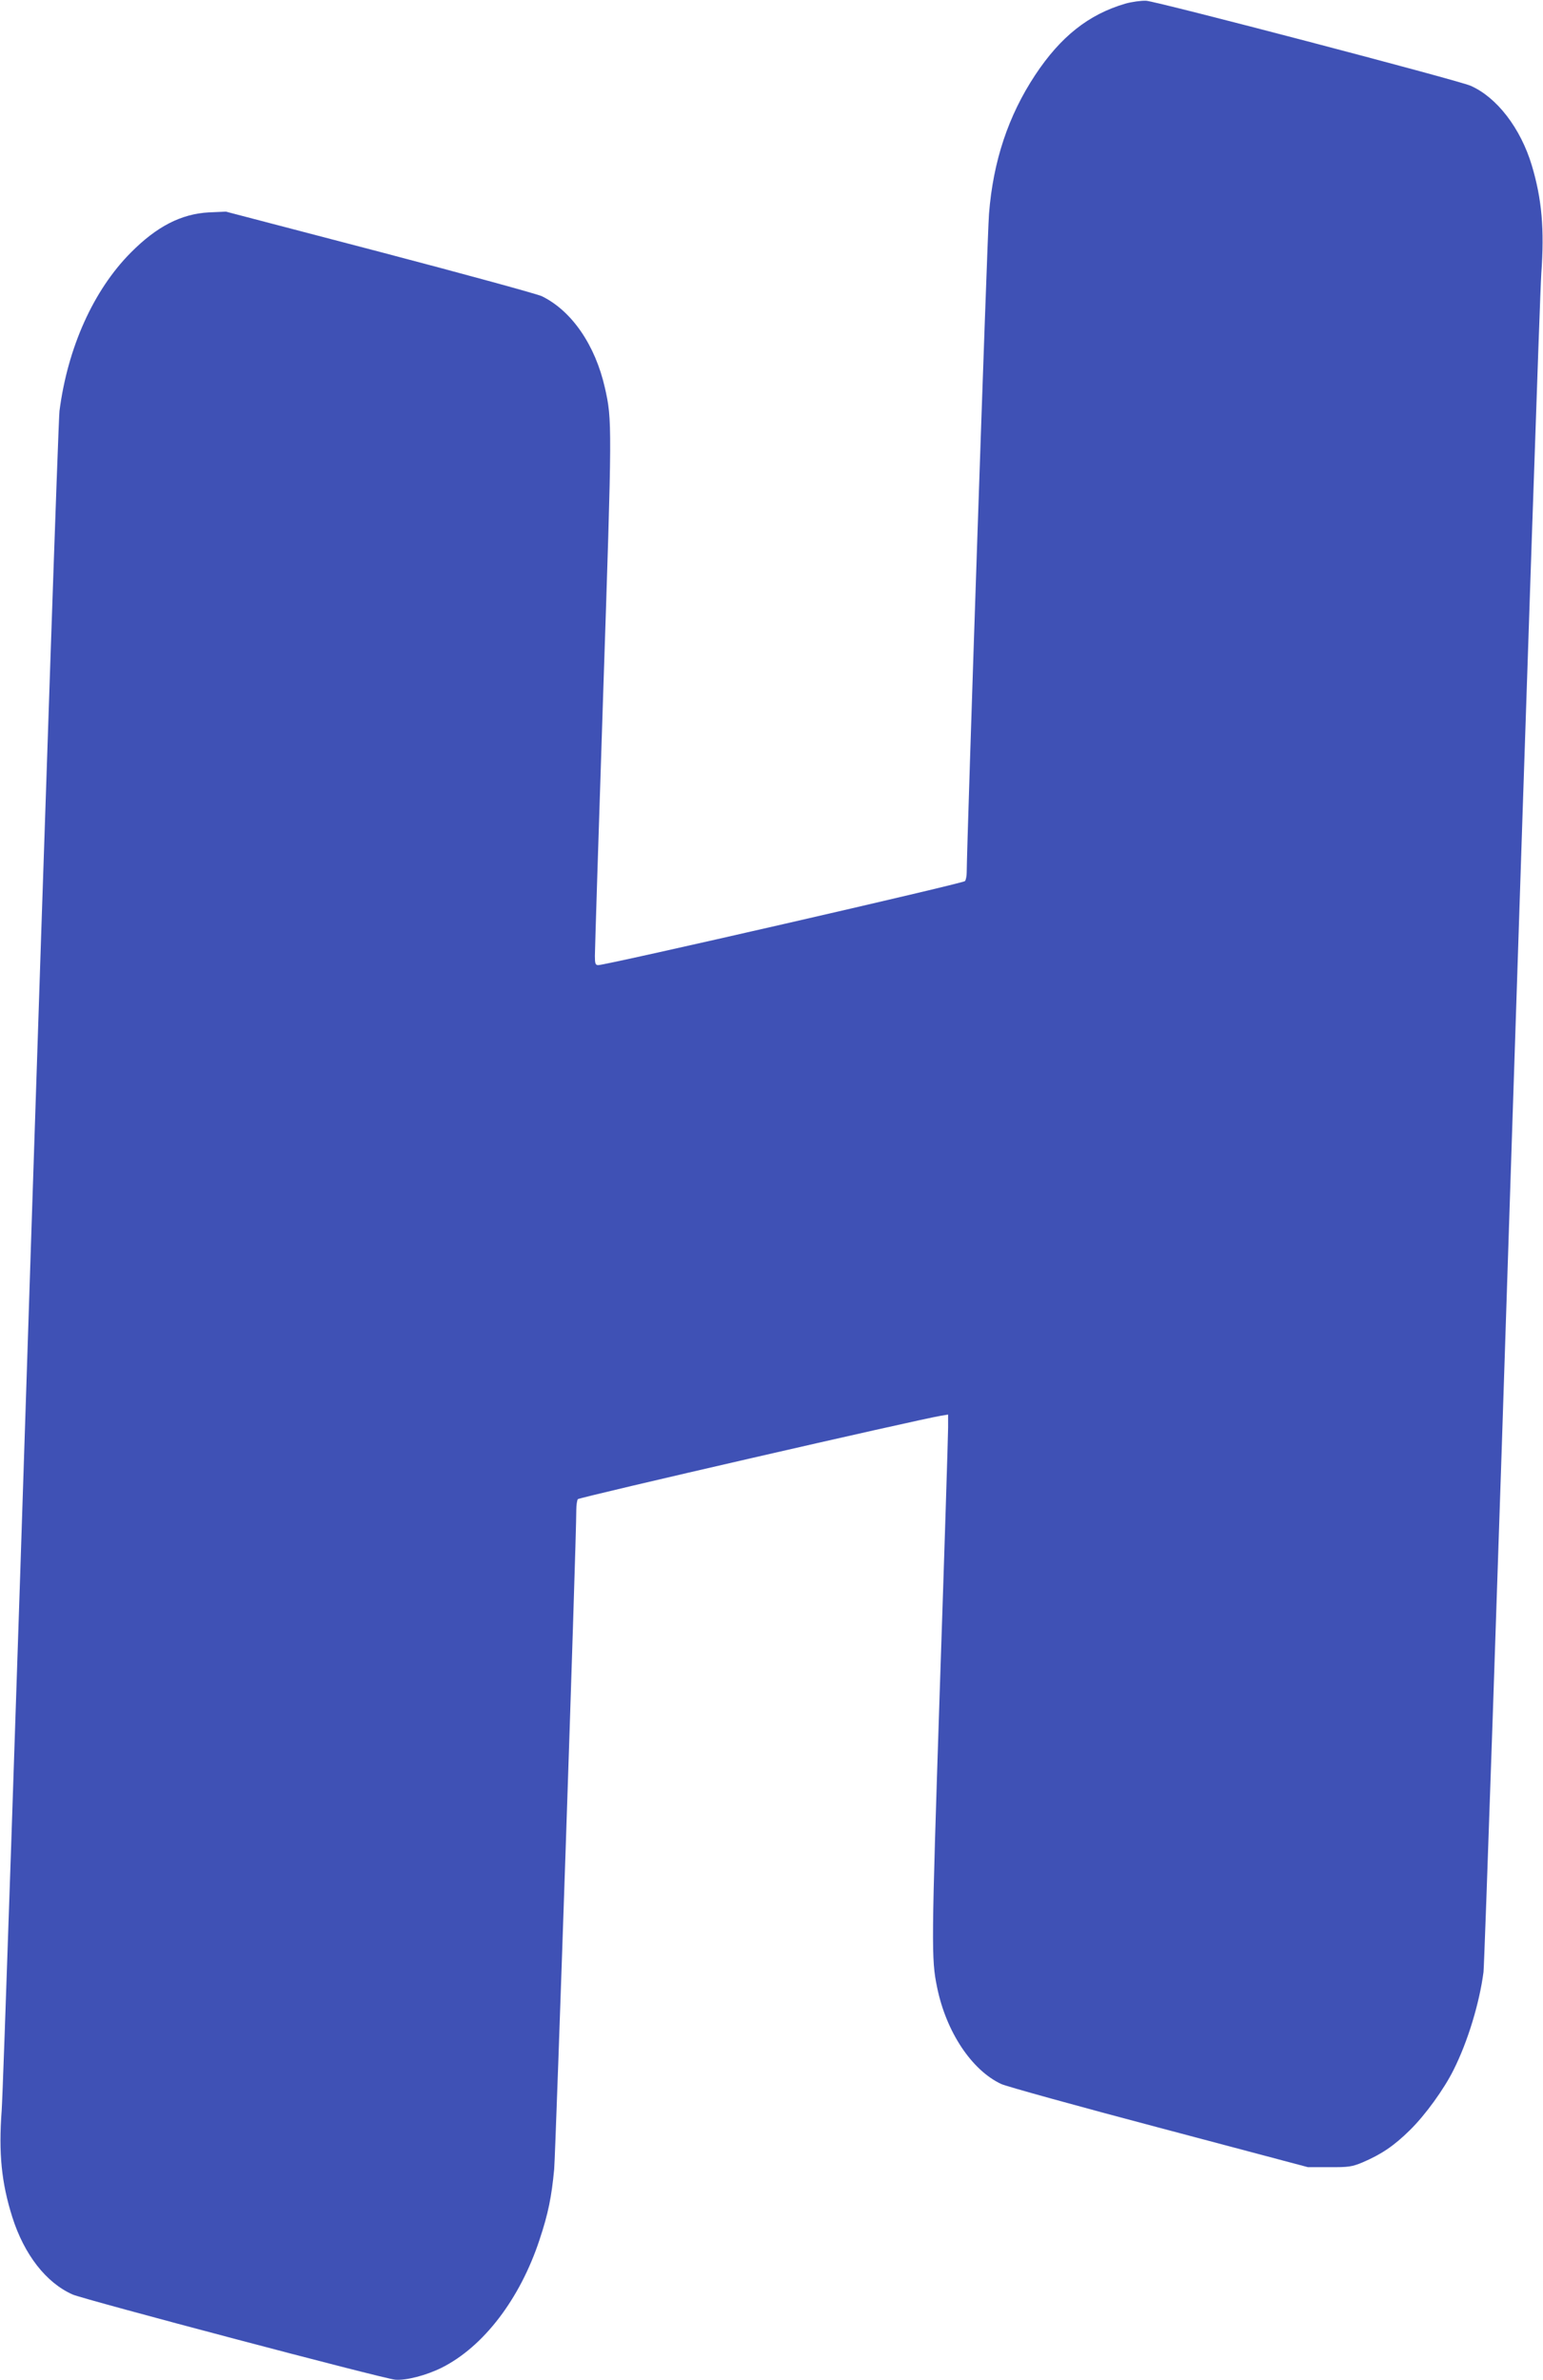
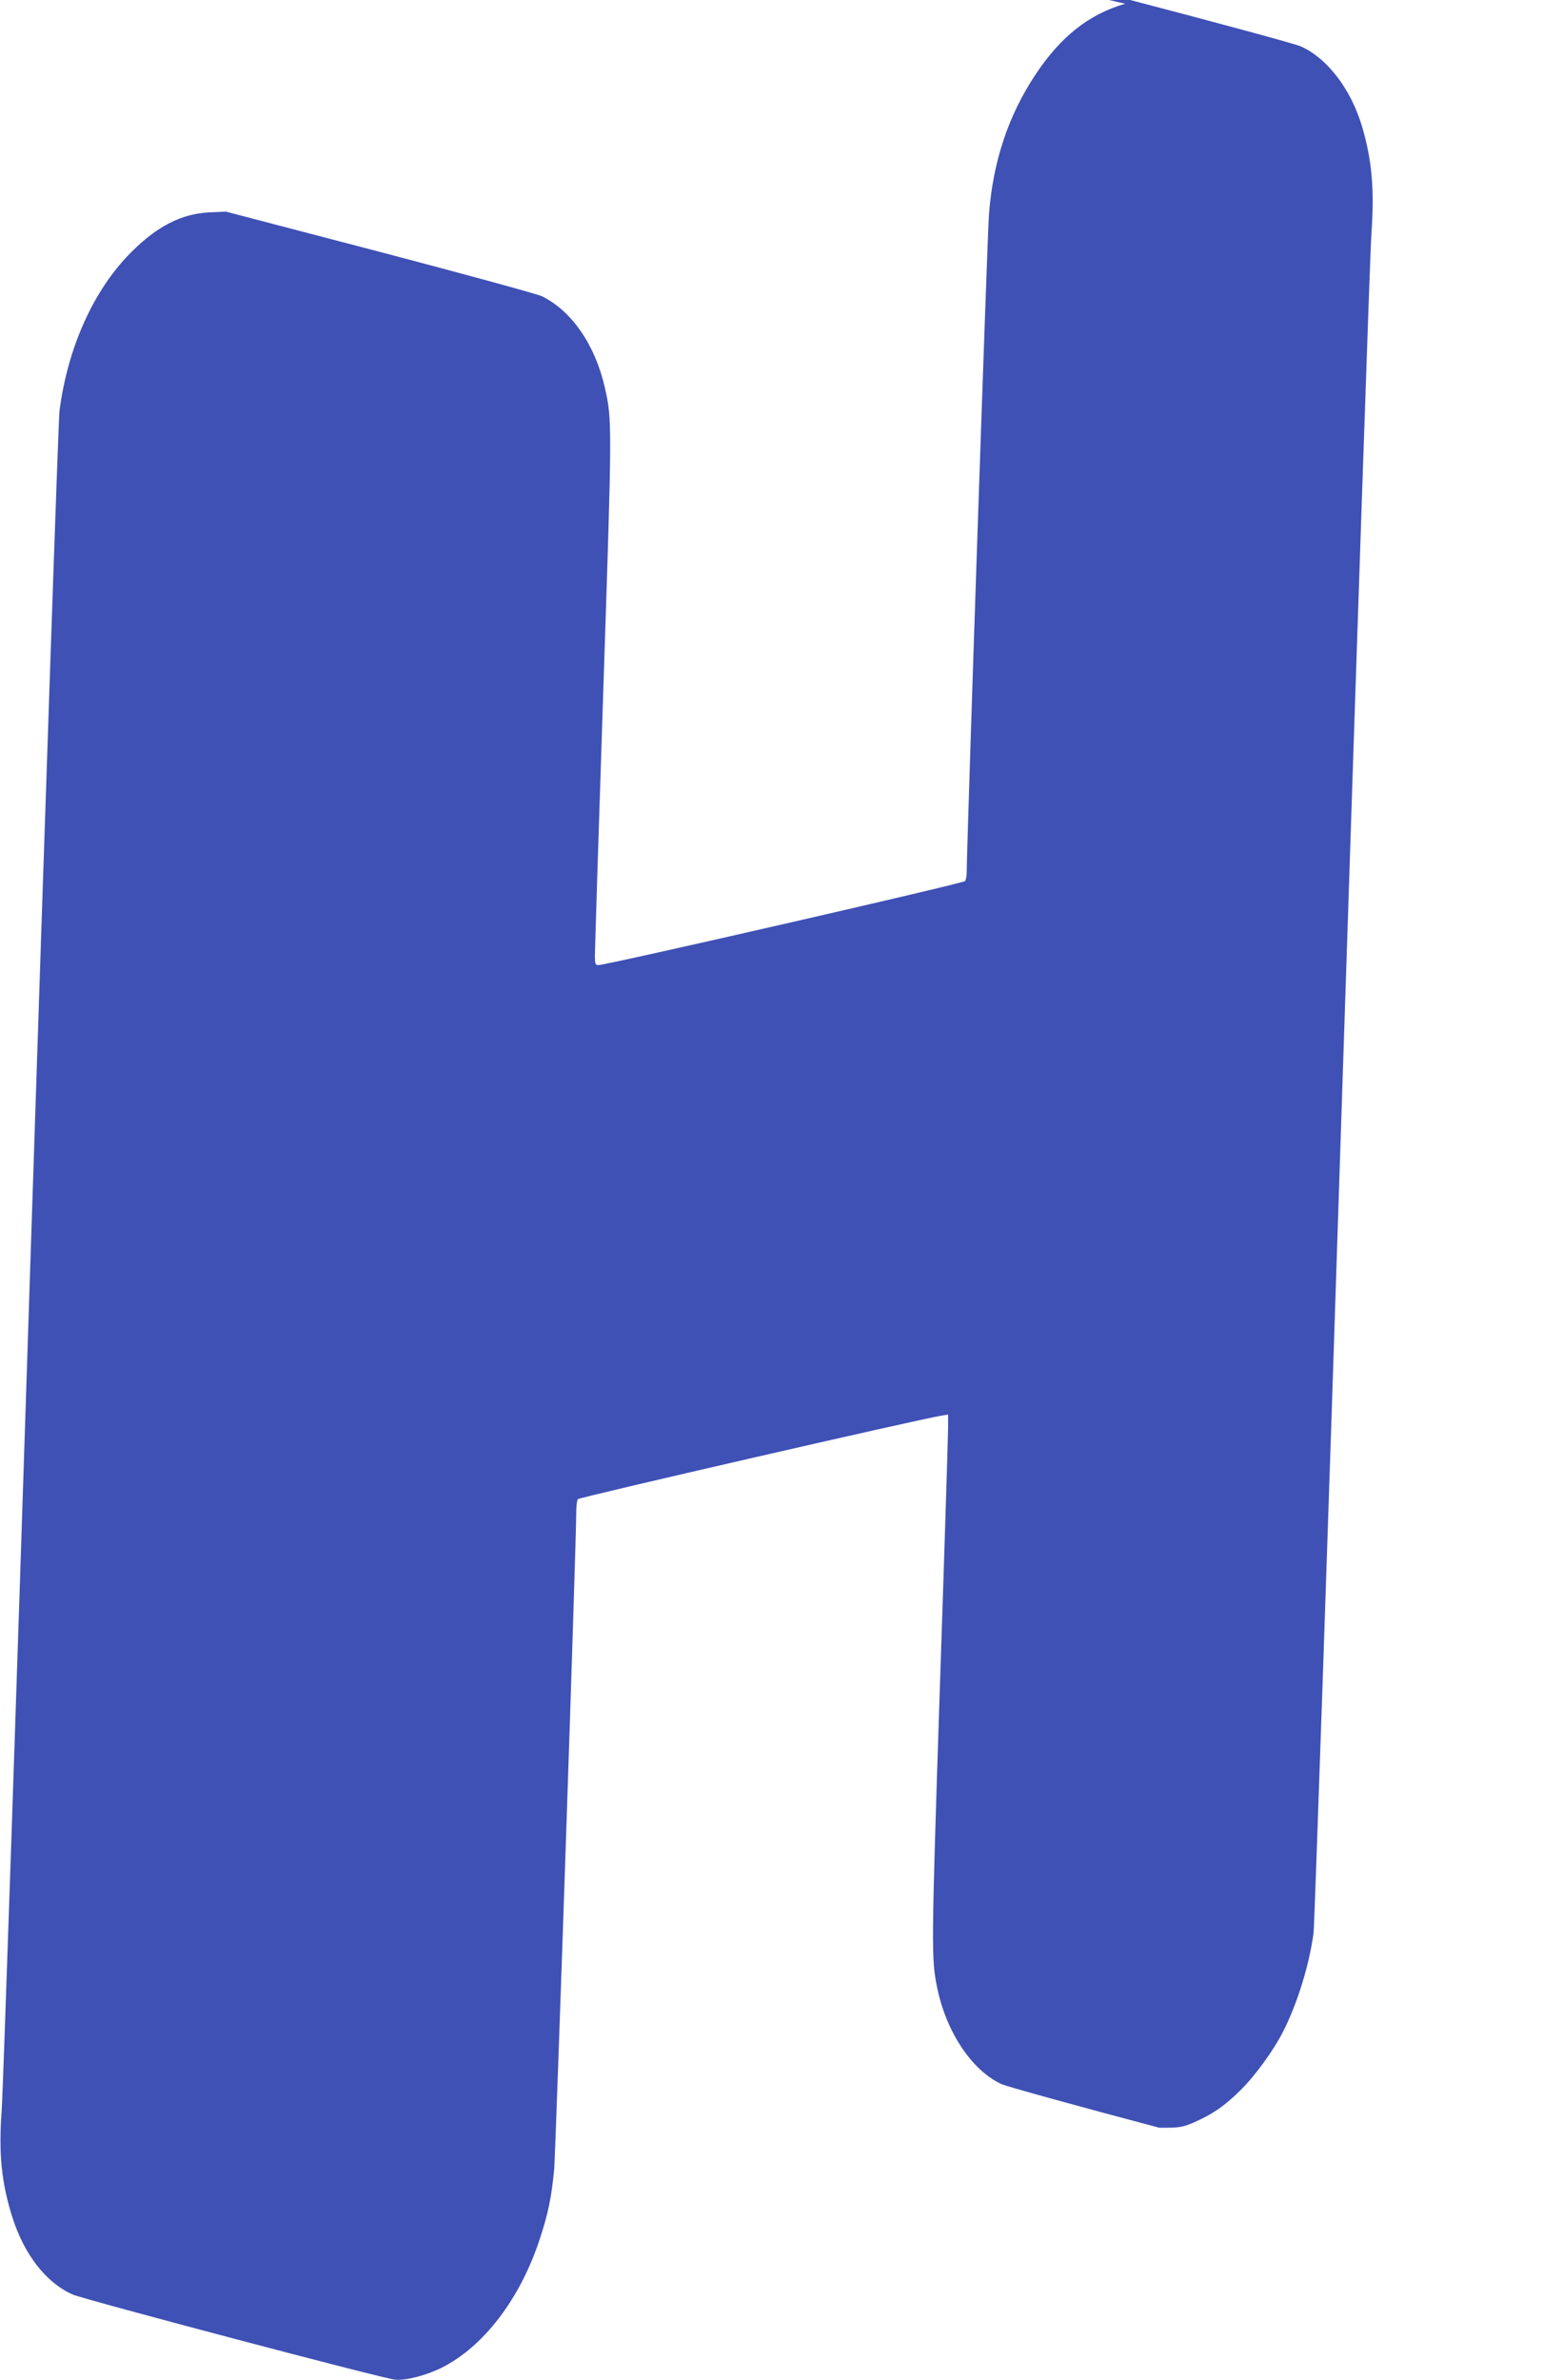
<svg xmlns="http://www.w3.org/2000/svg" version="1.0" width="830pt" height="1280pt" viewBox="0 0 830 1280" preserveAspectRatio="xMidYMid meet">
  <g transform="translate(0,1280) scale(0.1,-0.1)" fill="#3f51b5" stroke="none">
-     <path d="M6052 12780 c-197 -58 -347 -177 -484 -384 -144 -218 -226 -463 -248 -746 -9 -103 -119 -3378 -120 -3542 0 -18 -4 -39 -9 -46 -7 -12 -1929 -452 -1973 -452 -15 0 -18 8 -18 49 0 27 20 667 45 1423 48 1443 48 1458 9 1632 -52 230 -178 414 -339 493 -22 11 -413 118 -870 238 l-830 217 -90 -4 c-150 -8 -281 -75 -421 -216 -201 -202 -340 -511 -384 -852 -6 -47 -75 -2085 -155 -4530 -79 -2445 -149 -4519 -156 -4610 -17 -230 -1 -388 57 -572 64 -202 182 -354 325 -417 62 -27 1672 -453 1735 -458 58 -5 166 23 249 64 226 113 422 370 527 688 47 141 65 231 79 380 8 95 119 3372 119 3545 0 25 4 51 8 58 7 10 1827 428 1955 449 l37 6 0 -69 c0 -38 -20 -677 -45 -1419 -45 -1375 -46 -1439 -14 -1593 49 -239 186 -445 345 -519 28 -13 411 -119 850 -235 l799 -212 115 0 c103 -1 122 2 178 25 103 44 171 90 256 174 82 80 184 221 235 324 76 151 139 358 161 526 5 44 75 2080 154 4525 80 2445 150 4519 157 4610 17 238 3 399 -51 580 -60 200 -188 367 -330 429 -69 30 -1688 454 -1745 457 -27 1 -78 -6 -113 -16z" />
+     <path d="M6052 12780 c-197 -58 -347 -177 -484 -384 -144 -218 -226 -463 -248 -746 -9 -103 -119 -3378 -120 -3542 0 -18 -4 -39 -9 -46 -7 -12 -1929 -452 -1973 -452 -15 0 -18 8 -18 49 0 27 20 667 45 1423 48 1443 48 1458 9 1632 -52 230 -178 414 -339 493 -22 11 -413 118 -870 238 l-830 217 -90 -4 c-150 -8 -281 -75 -421 -216 -201 -202 -340 -511 -384 -852 -6 -47 -75 -2085 -155 -4530 -79 -2445 -149 -4519 -156 -4610 -17 -230 -1 -388 57 -572 64 -202 182 -354 325 -417 62 -27 1672 -453 1735 -458 58 -5 166 23 249 64 226 113 422 370 527 688 47 141 65 231 79 380 8 95 119 3372 119 3545 0 25 4 51 8 58 7 10 1827 428 1955 449 l37 6 0 -69 c0 -38 -20 -677 -45 -1419 -45 -1375 -46 -1439 -14 -1593 49 -239 186 -445 345 -519 28 -13 411 -119 850 -235 c103 -1 122 2 178 25 103 44 171 90 256 174 82 80 184 221 235 324 76 151 139 358 161 526 5 44 75 2080 154 4525 80 2445 150 4519 157 4610 17 238 3 399 -51 580 -60 200 -188 367 -330 429 -69 30 -1688 454 -1745 457 -27 1 -78 -6 -113 -16z" />
  </g>
</svg>